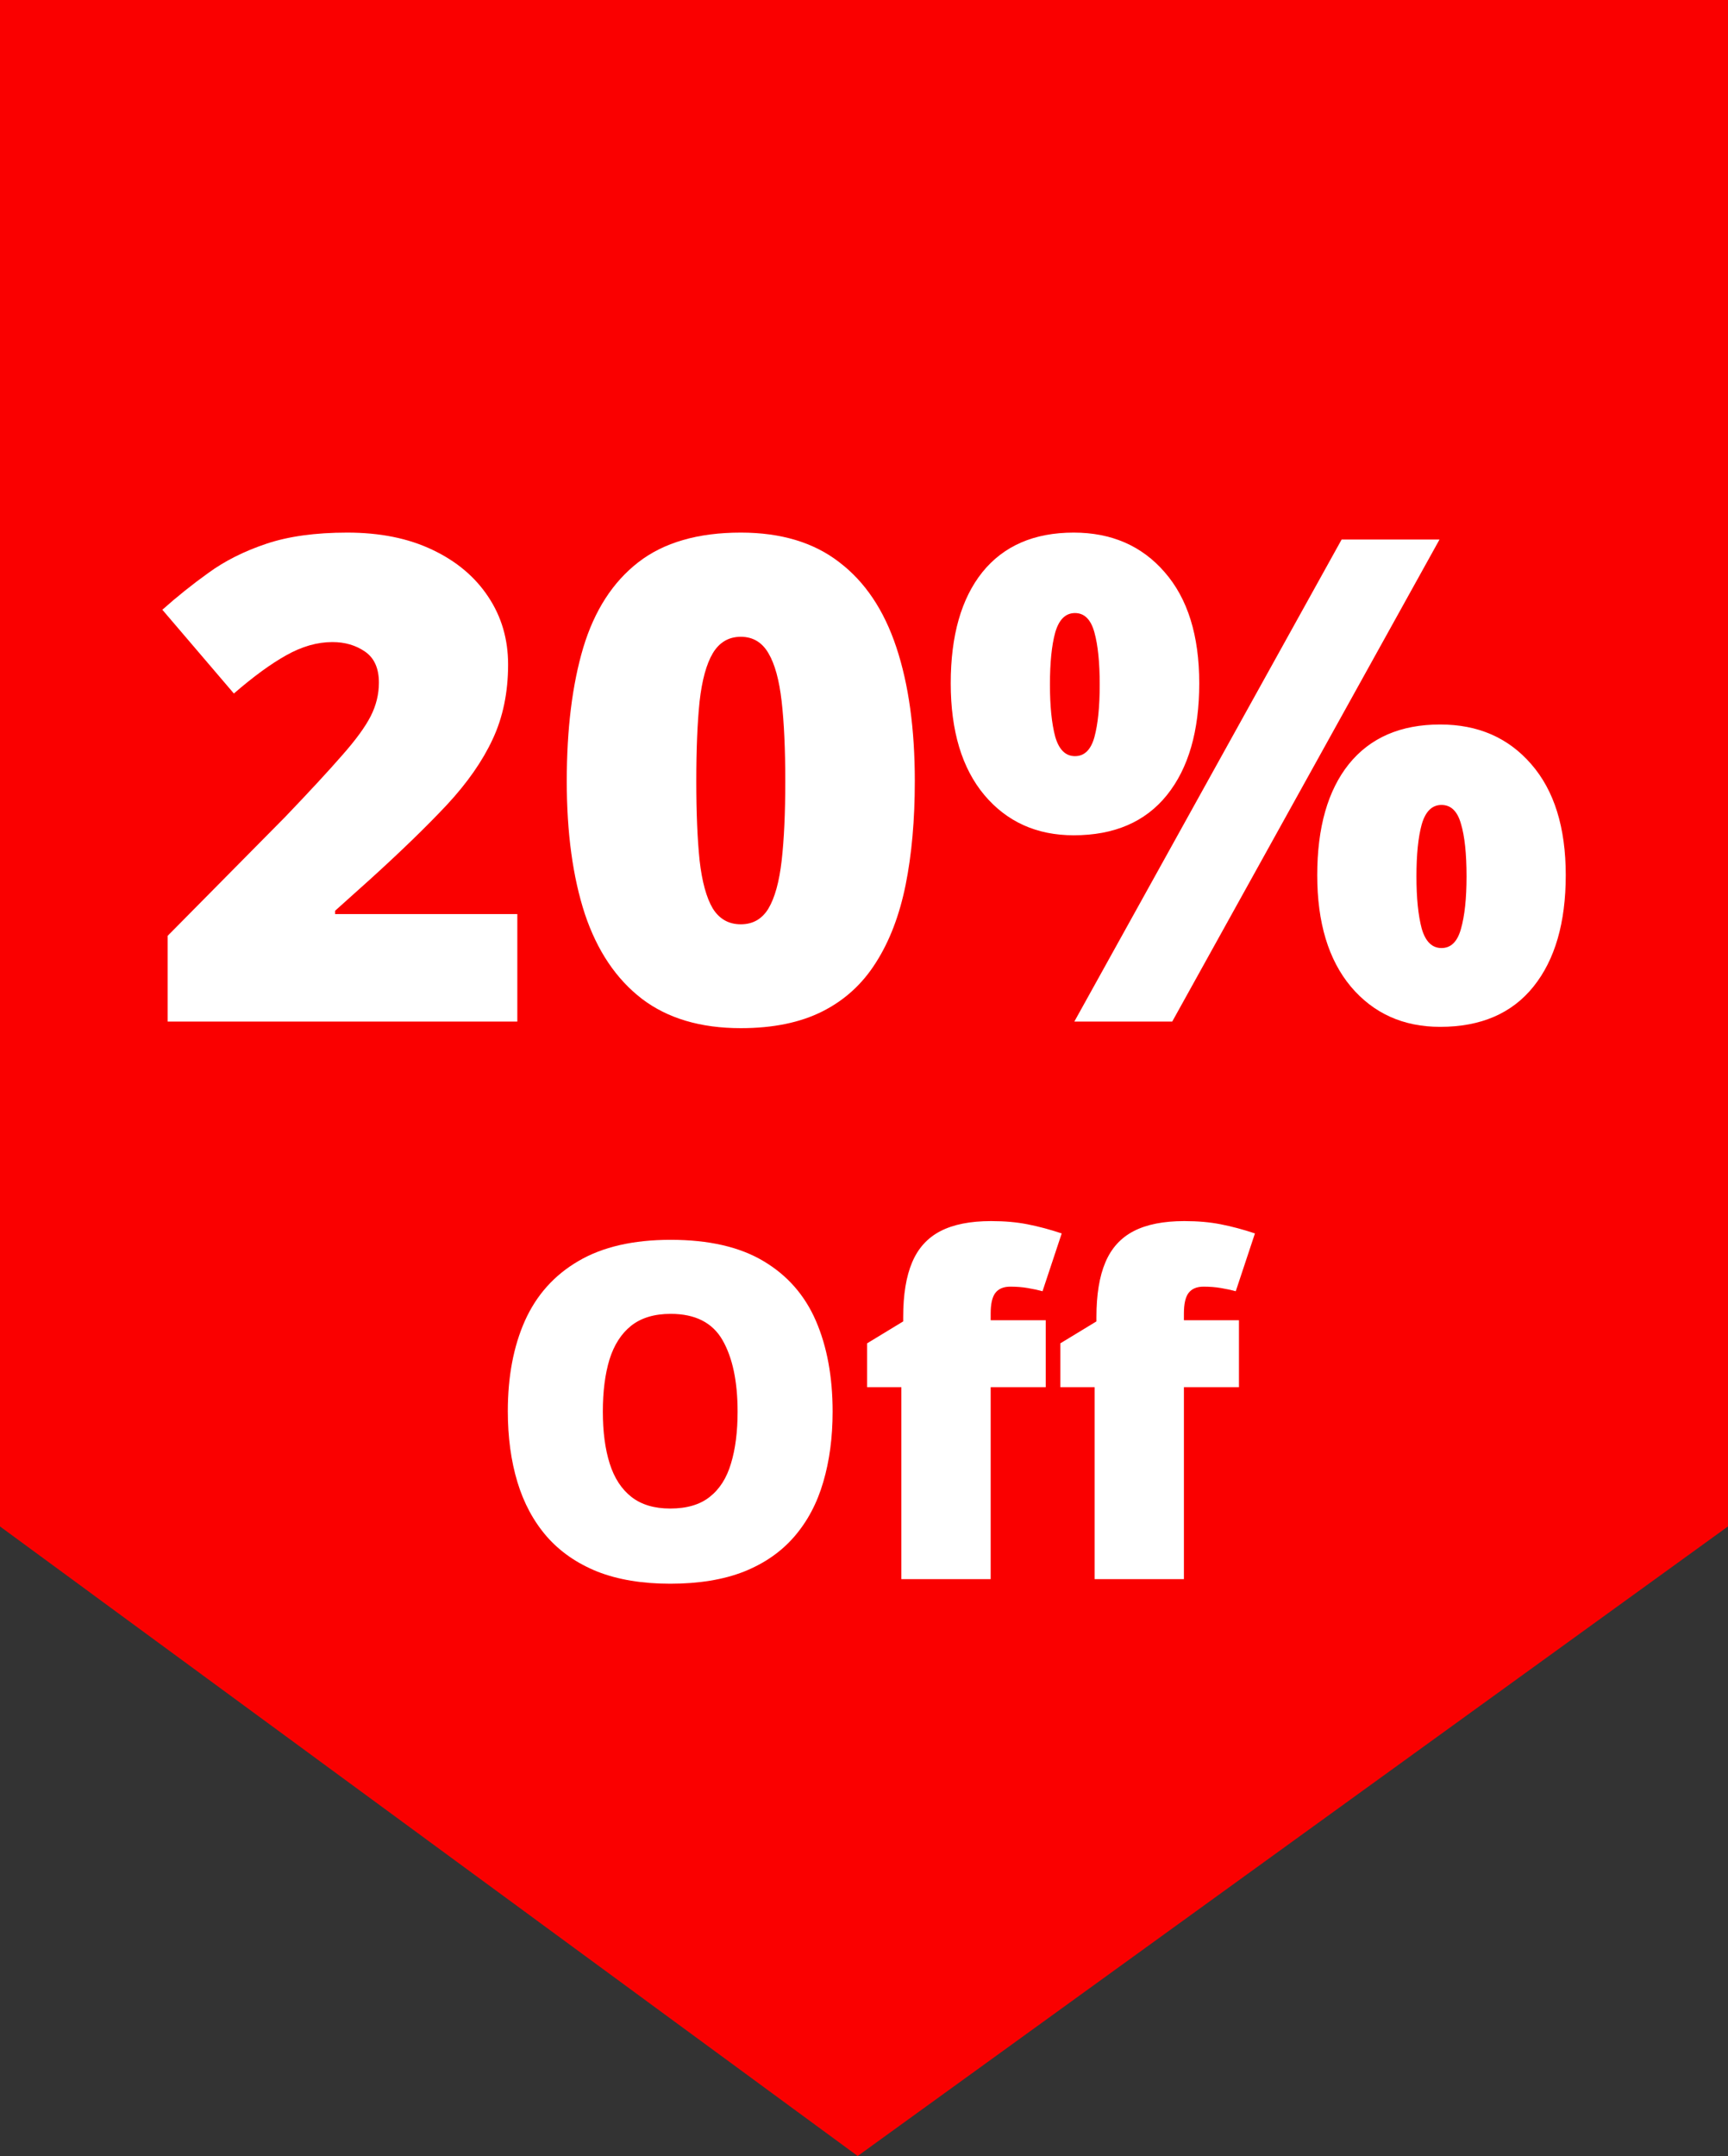
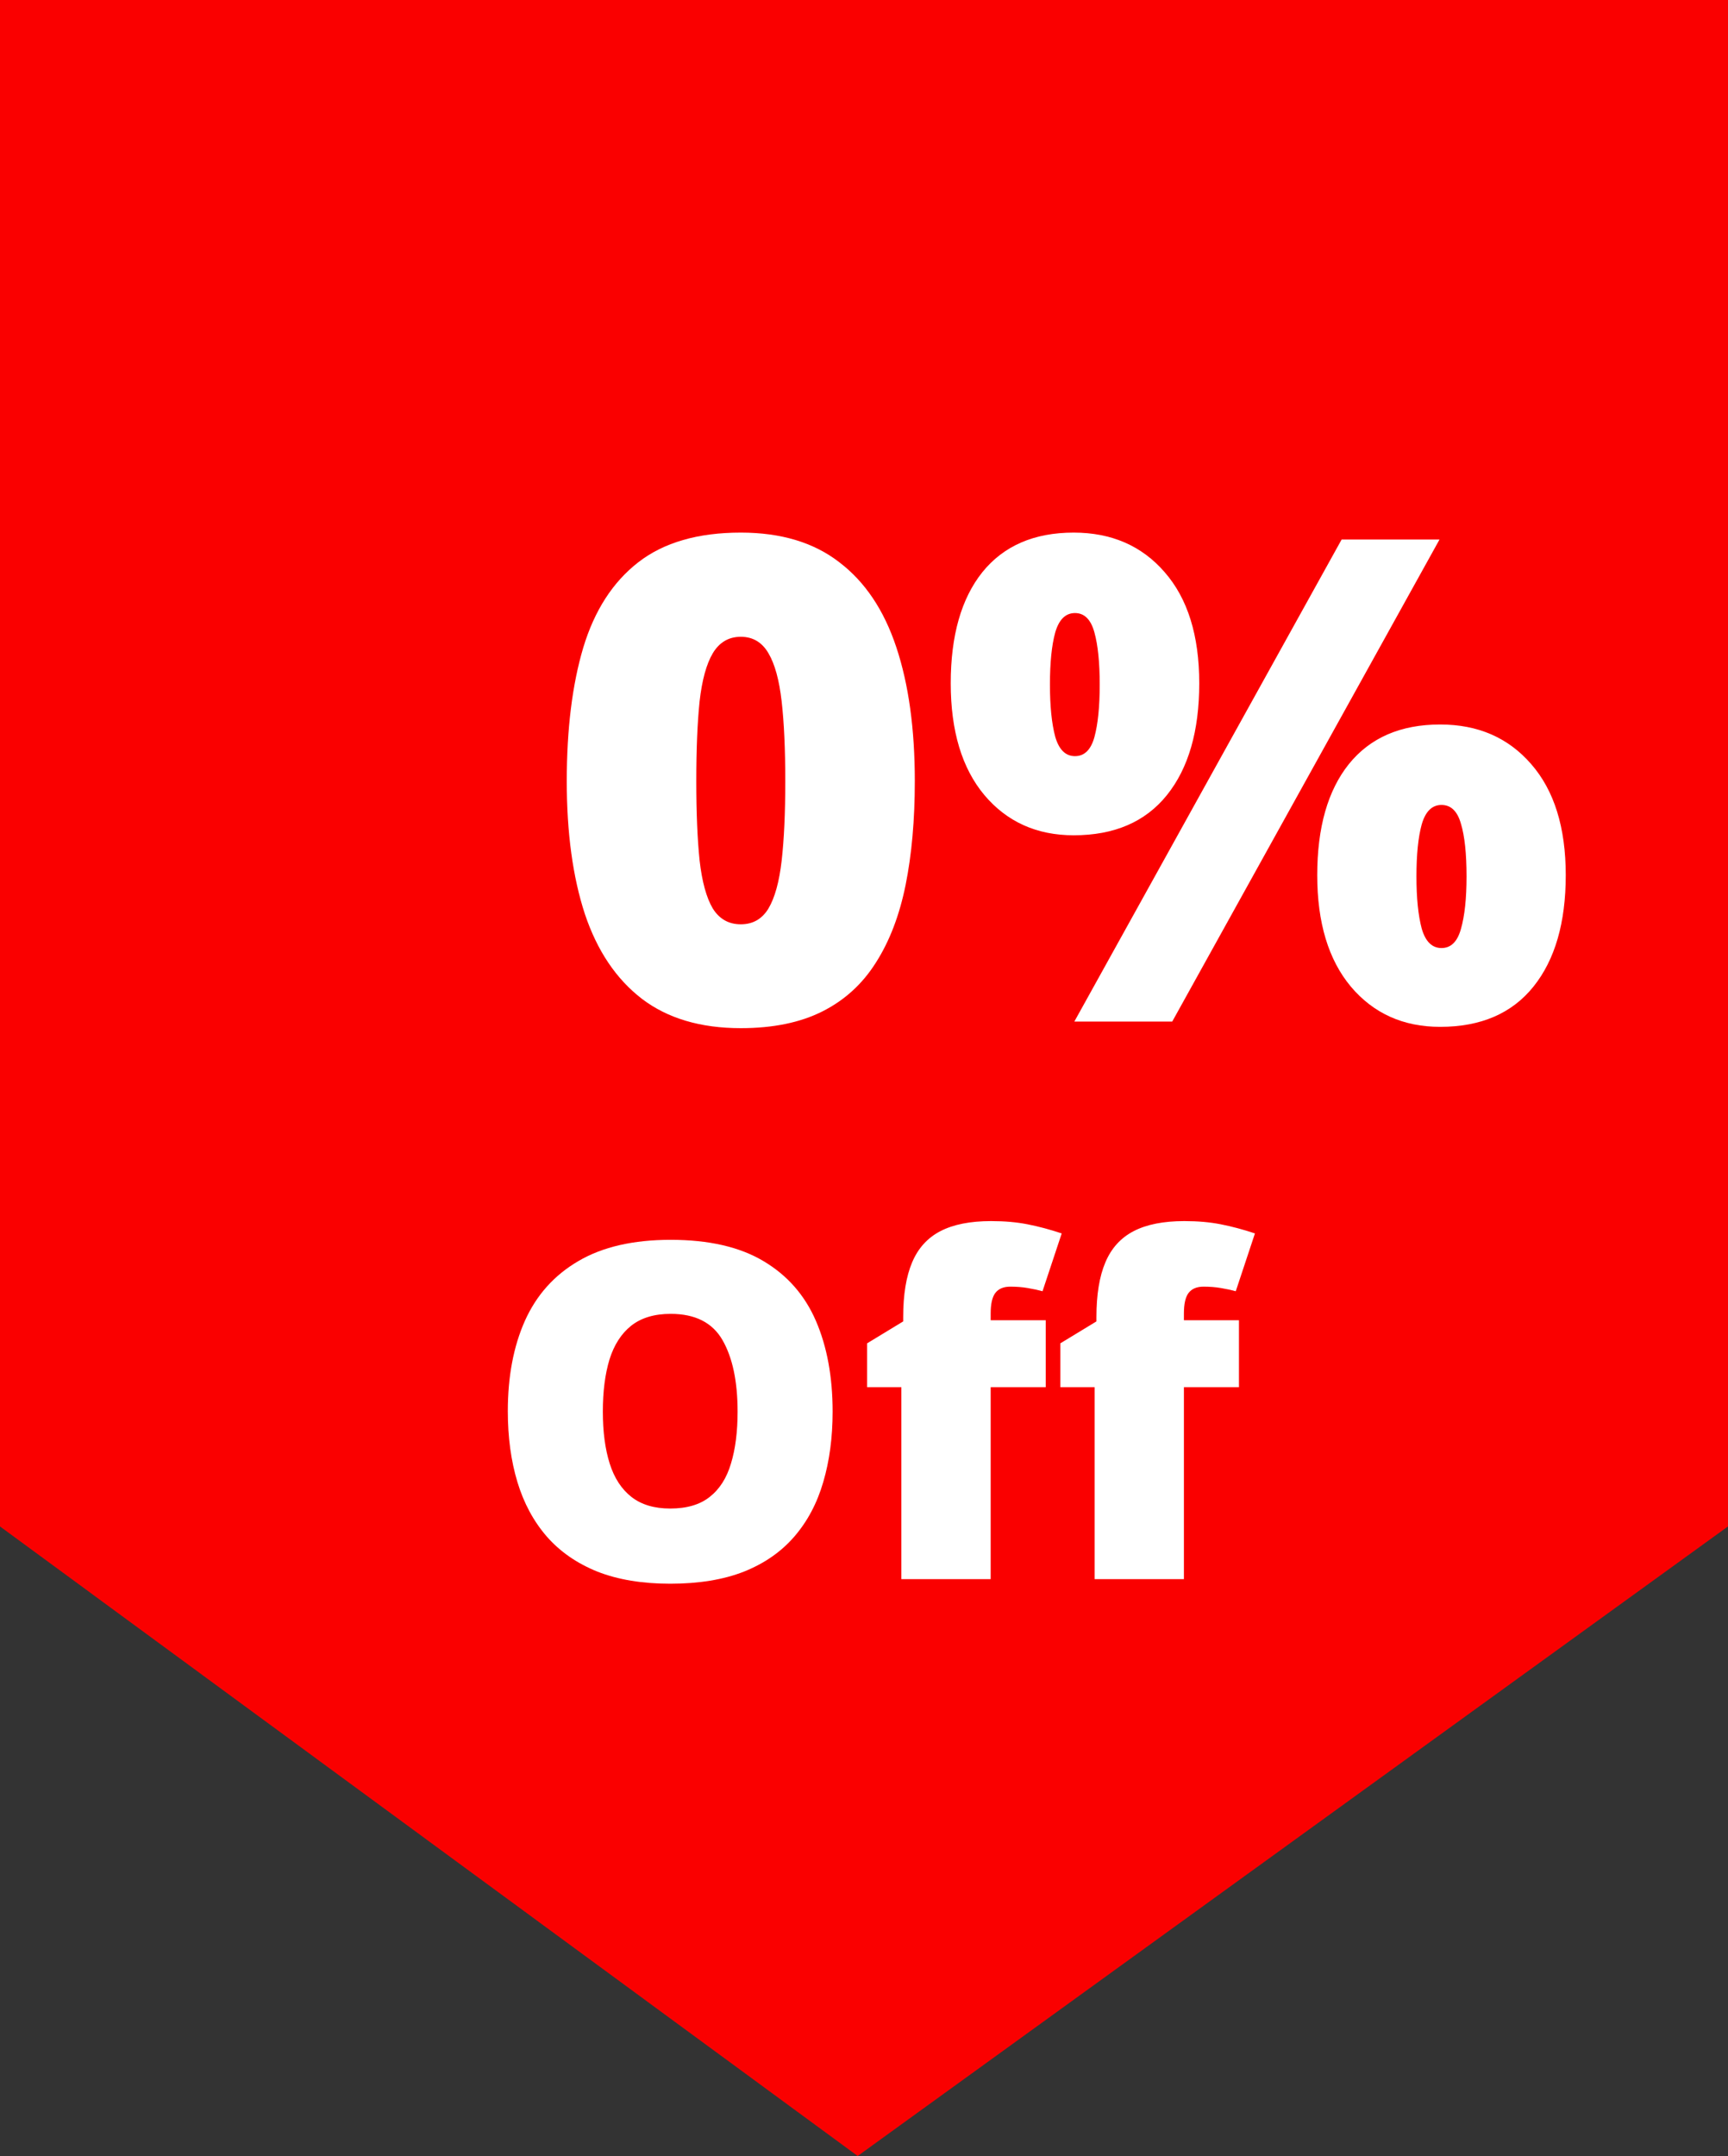
<svg xmlns="http://www.w3.org/2000/svg" fill="none" height="11615.6" preserveAspectRatio="xMidYMid meet" style="fill: none;" version="1.0" viewBox="0.9 0.0 9313.3 11615.6" width="9313.3" zoomAndPan="magnify">
  <rect x="0.9" y="0.0" width="9313.3" height="11615.6" fill="#333333" stroke="none" />
  <g id="change1_1">
    <path d="M9314.13 0H0.854V8223.79L4623.46 11615.6L9314.13 8223.79V0Z" fill="#FA0000" />
  </g>
  <g id="change2_1">
    <path d="M4488.4 7605.36C4488.4 7744.06 4471.57 7870.45 4437.93 7984.52C4405.1 8097.78 4353.39 8195.44 4282.81 8277.51C4212.23 8359.58 4121.55 8422.78 4010.75 8467.09C3899.96 8510.59 3767.42 8532.34 3613.12 8532.34C3462.12 8532.34 3331.21 8510.59 3220.42 8467.09C3110.45 8422.78 3019.76 8359.99 2948.36 8278.74C2876.96 8196.67 2824.02 8098.6 2789.55 7984.52C2755.08 7870.45 2737.85 7743.24 2737.85 7602.9C2737.85 7415.78 2768.63 7253.28 2830.18 7115.4C2892.55 6976.71 2988.57 6869.61 3118.24 6794.1C3247.91 6717.78 3413.69 6679.61 3615.59 6679.61C3820.76 6679.61 3987.36 6717.78 4115.39 6794.1C4244.24 6870.43 4338.62 6977.94 4398.53 7116.64C4458.44 7255.33 4488.4 7418.24 4488.4 7605.36ZM3249.97 7605.36C3249.97 7713.69 3262.28 7806.84 3286.9 7884.81C3311.52 7962.78 3350.5 8022.69 3403.85 8064.54C3457.19 8106.4 3526.95 8127.33 3613.12 8127.33C3702.58 8127.33 3773.57 8106.4 3826.1 8064.54C3879.44 8022.69 3917.6 7962.78 3940.58 7884.81C3964.38 7806.84 3976.28 7713.69 3976.28 7605.36C3976.28 7442.86 3949.2 7314.42 3895.03 7220.04C3840.87 7125.66 3747.72 7078.47 3615.59 7078.47C3527.77 7078.47 3456.78 7099.81 3402.61 7142.49C3349.27 7185.16 3310.29 7245.9 3285.67 7324.68C3261.87 7403.47 3249.97 7497.03 3249.97 7605.36Z" fill="#fff" />
  </g>
  <g id="change2_2">
    <path d="M5636.97 7473.64H5340.28V8507.72H4858.94V7473.64H4674.29V7237.28L4868.79 7119.1V7095.71C4868.79 6975.07 4884.8 6876.99 4916.8 6801.49C4948.81 6725.16 4999.69 6668.94 5069.45 6632.83C5139.21 6596.72 5230.31 6578.67 5342.75 6578.67C5414.97 6578.67 5480.21 6584.41 5538.48 6595.9C5597.57 6607.39 5659.12 6623.81 5723.14 6645.14L5619.73 6956.6C5595.93 6950.03 5569.26 6944.29 5539.71 6939.36C5510.99 6934.44 5479.8 6931.98 5446.15 6931.98C5409.22 6931.98 5382.14 6943.47 5364.9 6966.45C5348.49 6988.61 5340.28 7025.13 5340.28 7076.01V7112.94H5636.97V7473.64ZM6678.43 7473.64H6381.75V8507.72H5900.41V7473.64H5715.75V7237.28L5910.26 7119.1V7095.71C5910.26 6975.07 5926.26 6876.99 5958.27 6801.49C5990.28 6725.16 6041.16 6668.94 6110.92 6632.83C6180.68 6596.72 6271.78 6578.67 6384.21 6578.67C6456.43 6578.67 6521.68 6584.41 6579.95 6595.9C6639.04 6607.39 6700.59 6623.81 6764.6 6645.14L6661.2 6956.6C6637.4 6950.03 6610.72 6944.29 6581.18 6939.36C6552.45 6934.44 6521.27 6931.98 6487.62 6931.98C6450.69 6931.98 6423.6 6943.47 6406.37 6966.45C6389.96 6988.61 6381.75 7025.13 6381.75 7076.01V7112.94H6678.43V7473.64Z" fill="#fff" />
  </g>
  <g id="change2_3">
-     <path d="M2789.1 5503.78H904.375V5041.92L1538.54 4400.65C1669.99 4263.28 1771.83 4153.14 1844.07 4070.25C1917.5 3987.35 1969.01 3916.89 1998.62 3858.86C2028.22 3800.83 2043.03 3740.43 2043.03 3677.67C2043.03 3600.69 2018.16 3545.03 1968.42 3510.69C1918.68 3476.35 1860.06 3459.18 1792.56 3459.18C1710.85 3459.18 1627.95 3482.86 1543.87 3530.23C1460.97 3576.42 1366.82 3645.1 1261.42 3736.29L875.953 3285.09C954.113 3215.22 1037.01 3148.9 1124.64 3086.14C1212.28 3022.19 1315.9 2970.08 1435.51 2929.82C1555.12 2889.55 1700.78 2869.42 1872.5 2869.42C2048.95 2869.42 2201.72 2900.21 2330.8 2961.79C2461.06 3023.37 2561.73 3108.05 2632.78 3215.81C2703.84 3322.4 2739.36 3443.78 2739.36 3579.97C2739.36 3730.37 2711.53 3864.78 2655.87 3983.2C2601.4 4100.44 2519.09 4218.28 2408.96 4336.7C2298.82 4453.94 2161.45 4587.17 1996.84 4736.38L1806.77 4906.92V4924.68H2789.1V5503.78Z" fill="#fff" />
-   </g>
+     </g>
  <g id="change2_4">
    <path d="M4931.4 4208.8C4931.4 4417.23 4914.82 4603.75 4881.66 4768.36C4848.5 4931.78 4795.21 5070.93 4721.79 5185.81C4649.55 5300.68 4553.63 5388.31 4434.02 5448.71C4314.41 5509.1 4167.56 5539.3 3993.48 5539.3C3776.76 5539.3 3599.12 5486.6 3460.57 5381.21C3322.01 5274.62 3219.57 5122.45 3153.26 4924.68C3088.12 4725.73 3055.56 4487.1 3055.56 4208.8C3055.56 3928.14 3085.16 3688.33 3144.37 3489.37C3204.77 3289.24 3303.66 3135.88 3441.03 3029.29C3578.4 2922.71 3762.55 2869.42 3993.48 2869.42C4210.19 2869.42 4387.24 2922.71 4524.61 3029.29C4663.17 3134.69 4765.61 3287.46 4831.92 3487.6C4898.24 3686.55 4931.4 3926.95 4931.4 4208.8ZM3753.67 4208.8C3753.67 4378.15 3759.59 4520.26 3771.43 4635.13C3784.46 4750 3808.14 4836.45 3842.49 4894.48C3878.01 4951.32 3928.34 4979.75 3993.48 4979.75C4058.61 4979.75 4108.35 4951.32 4142.69 4894.48C4177.04 4836.45 4200.72 4750.6 4213.75 4636.91C4226.77 4522.04 4233.29 4379.33 4233.29 4208.8C4233.29 4037.09 4226.77 3893.79 4213.75 3778.92C4200.72 3664.05 4177.04 3577.6 4142.69 3519.57C4108.35 3460.36 4058.61 3430.75 3993.48 3430.75C3928.34 3430.75 3878.01 3460.36 3842.49 3519.57C3808.14 3577.6 3784.46 3664.05 3771.43 3778.92C3759.59 3893.79 3753.67 4037.09 3753.67 4208.8Z" fill="#fff" />
  </g>
  <g id="change2_5">
    <path d="M5787.61 2869.42C5991.3 2869.42 6154.72 2940.48 6277.89 3082.59C6402.23 3224.7 6464.41 3424.24 6464.41 3681.22C6464.41 3938.2 6406.38 4138.93 6290.32 4283.41C6174.27 4427.89 6006.69 4500.13 5787.61 4500.13C5588.66 4500.13 5428.19 4427.89 5306.21 4283.41C5185.42 4138.93 5125.02 3938.2 5125.02 3681.22C5125.02 3424.24 5181.87 3224.7 5295.56 3082.59C5410.43 2940.48 5574.44 2869.42 5787.61 2869.42ZM5794.71 3302.86C5743.79 3302.86 5708.26 3337.79 5688.13 3407.66C5669.18 3476.35 5659.71 3569.9 5659.71 3688.33C5659.71 3804.38 5669.18 3897.94 5688.13 3968.99C5708.26 4038.86 5743.79 4073.8 5794.71 4073.8C5845.64 4073.8 5880.57 4039.46 5899.52 3970.77C5918.47 3900.9 5927.94 3806.75 5927.94 3688.33C5927.94 3569.9 5918.47 3476.35 5899.52 3407.66C5880.57 3337.79 5845.64 3302.86 5794.71 3302.86ZM7759.38 2906.73L6318.74 5503.78H5791.16L7231.8 2906.73H7759.38ZM7762.93 3903.27C7966.62 3903.27 8130.05 3974.32 8253.21 4116.43C8377.55 4258.54 8439.73 4458.09 8439.73 4715.07C8439.73 4970.86 8381.7 5171 8265.64 5315.48C8149.59 5459.96 7982.01 5532.2 7762.93 5532.2C7563.98 5532.2 7403.51 5459.96 7281.53 5315.48C7160.74 5171 7100.34 4970.86 7100.34 4715.07C7100.34 4458.09 7157.19 4258.54 7270.88 4116.43C7385.75 3974.32 7549.77 3903.27 7762.93 3903.27ZM7770.04 4336.7C7719.11 4336.7 7683.59 4371.64 7663.45 4441.51C7644.51 4510.19 7635.03 4603.75 7635.03 4722.17C7635.03 4838.23 7644.51 4931.78 7663.45 5002.84C7683.59 5072.71 7719.11 5107.65 7770.04 5107.65C7820.96 5107.65 7855.89 5073.3 7874.84 5004.62C7894.97 4934.75 7905.04 4840.6 7905.04 4722.17C7905.04 4599.01 7894.97 4504.27 7874.84 4437.95C7855.89 4370.45 7820.96 4336.7 7770.04 4336.7Z" fill="#fff" />
  </g>
</svg>